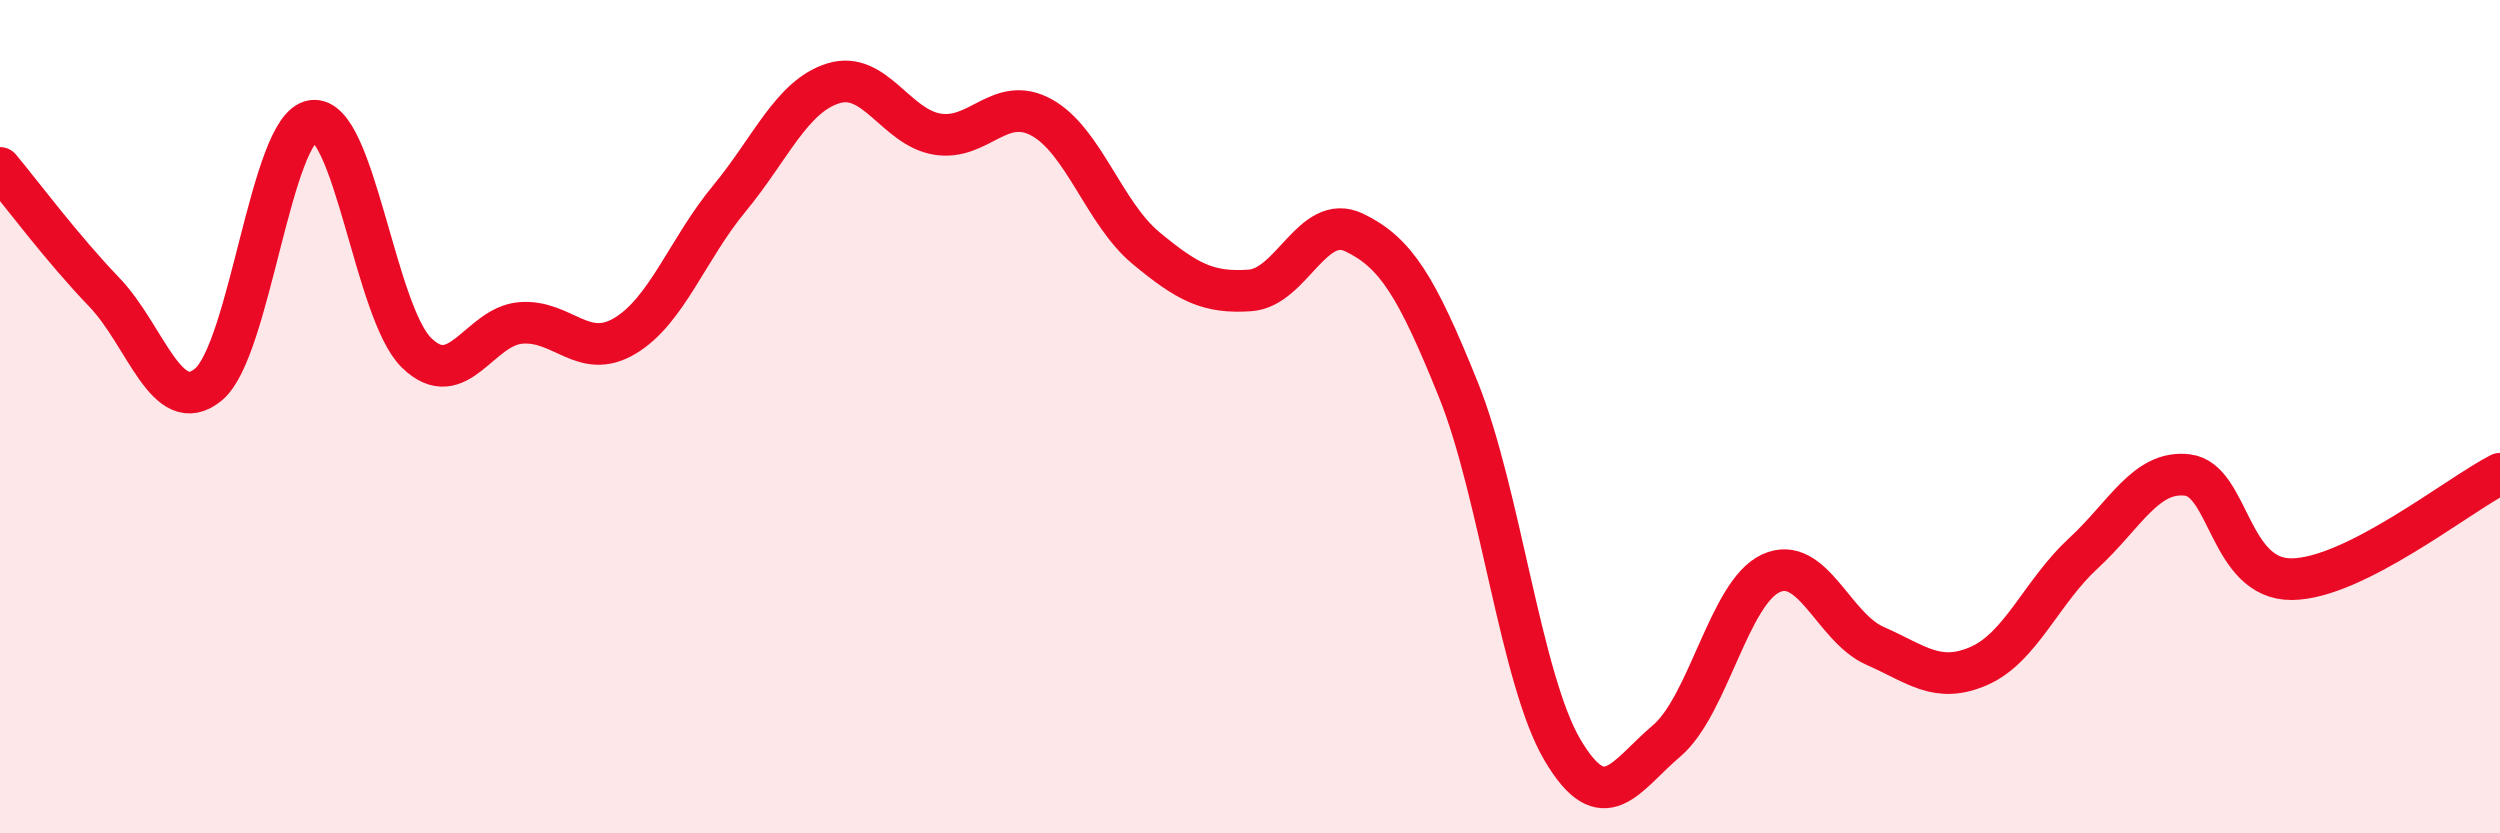
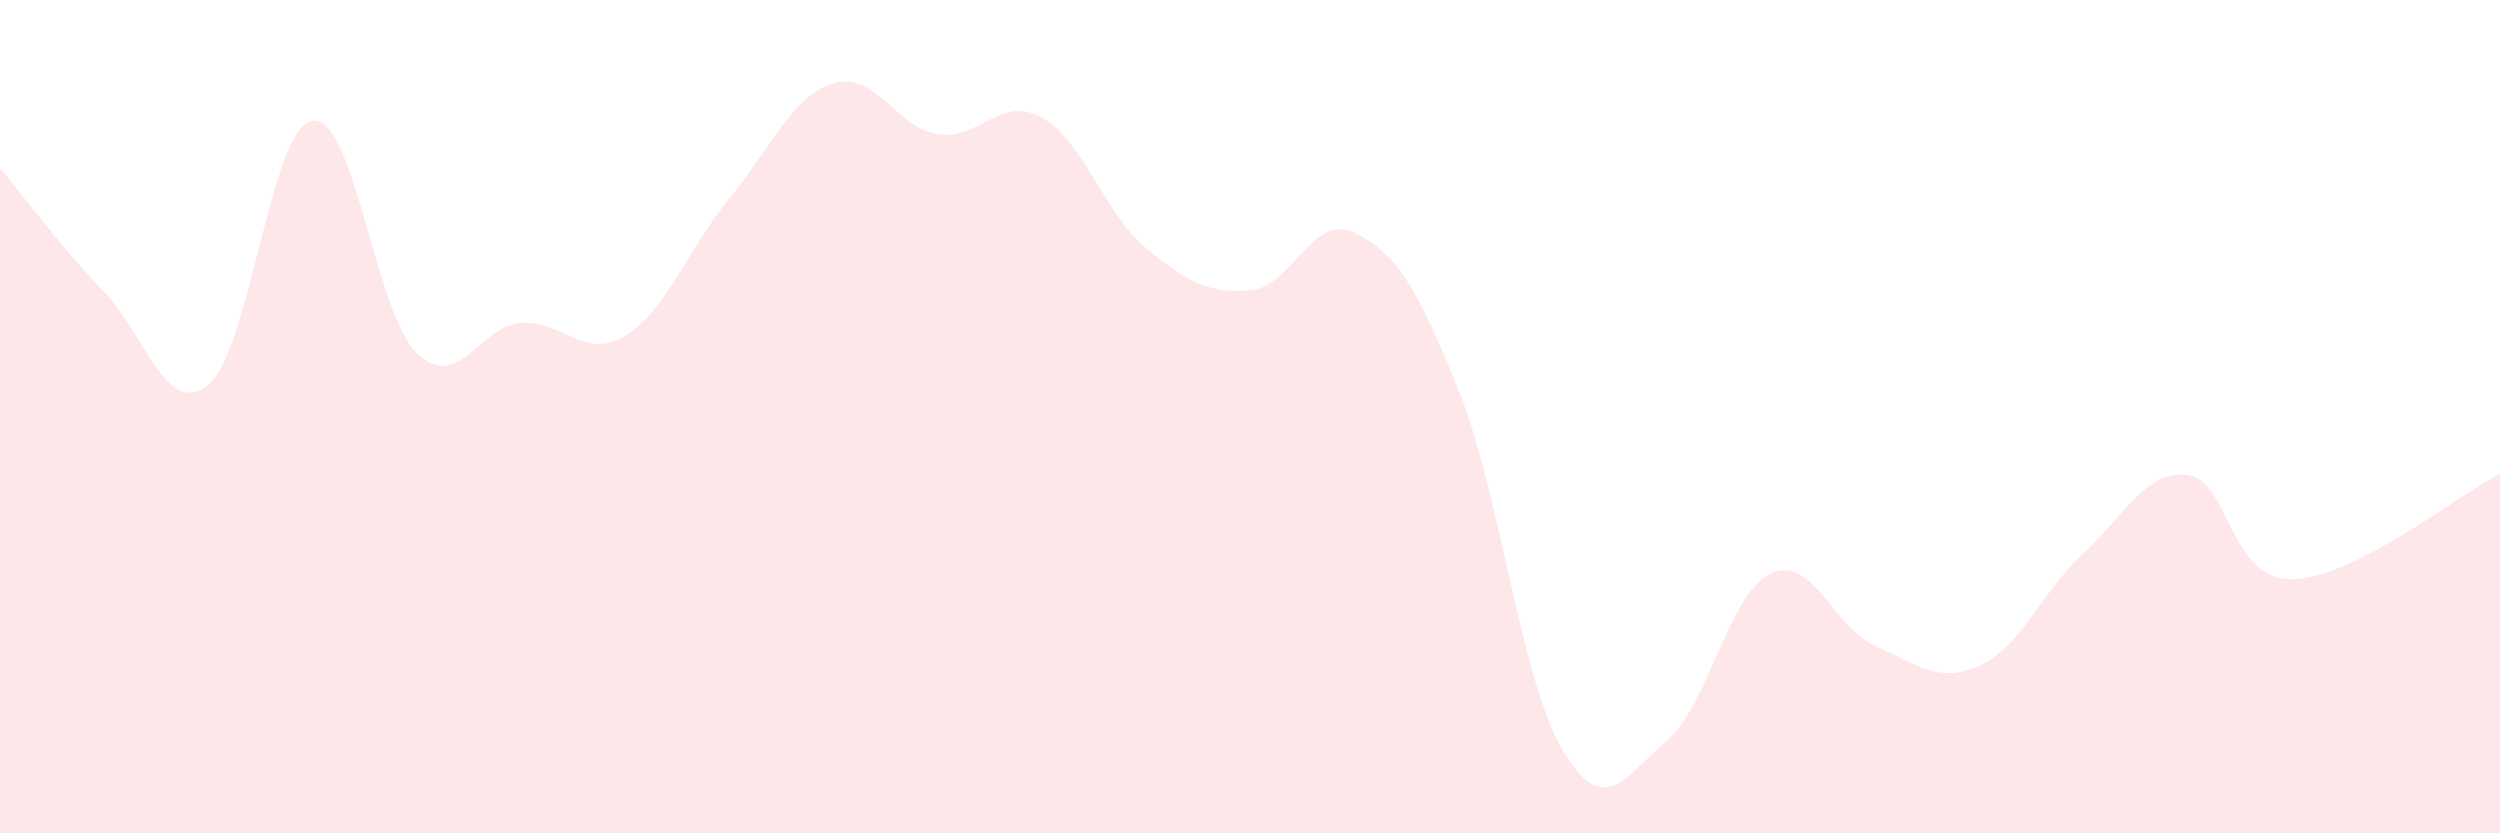
<svg xmlns="http://www.w3.org/2000/svg" width="60" height="20" viewBox="0 0 60 20">
  <path d="M 0,4.03 C 0.5,4.63 1.5,5.97 2.5,7.01 C 3.5,8.05 4,10.05 5,9.23 C 6,8.41 6.5,3.05 7.5,2.9 C 8.5,2.75 9,7.5 10,8.47 C 11,9.44 11.5,7.83 12.5,7.75 C 13.5,7.67 14,8.66 15,8.06 C 16,7.46 16.5,5.98 17.5,4.77 C 18.5,3.56 19,2.31 20,2 C 21,1.69 21.5,3.06 22.5,3.22 C 23.5,3.38 24,2.27 25,2.82 C 26,3.37 26.5,5.12 27.5,5.95 C 28.5,6.78 29,7.04 30,6.97 C 31,6.9 31.5,5.1 32.5,5.58 C 33.5,6.06 34,6.87 35,9.35 C 36,11.83 36.5,16.31 37.5,18 C 38.5,19.69 39,18.63 40,17.78 C 41,16.93 41.5,14.22 42.5,13.76 C 43.5,13.3 44,15.06 45,15.5 C 46,15.94 46.5,16.42 47.5,15.98 C 48.5,15.54 49,14.2 50,13.28 C 51,12.36 51.5,11.28 52.5,11.4 C 53.5,11.52 53.5,13.91 55,13.9 C 56.5,13.89 59,11.88 60,11.37L60 20L0 20Z" fill="#EB0A25" opacity="0.1" stroke-linecap="round" stroke-linejoin="round" />
-   <path d="M 0,4.03 C 0.5,4.63 1.5,5.97 2.5,7.01 C 3.5,8.05 4,10.05 5,9.23 C 6,8.41 6.5,3.05 7.5,2.9 C 8.5,2.75 9,7.5 10,8.47 C 11,9.44 11.5,7.83 12.5,7.75 C 13.5,7.67 14,8.66 15,8.06 C 16,7.46 16.5,5.98 17.5,4.77 C 18.5,3.56 19,2.31 20,2 C 21,1.69 21.5,3.06 22.5,3.22 C 23.5,3.38 24,2.27 25,2.82 C 26,3.37 26.5,5.12 27.5,5.95 C 28.5,6.78 29,7.04 30,6.97 C 31,6.9 31.5,5.1 32.5,5.58 C 33.5,6.06 34,6.87 35,9.35 C 36,11.83 36.5,16.31 37.5,18 C 38.5,19.69 39,18.63 40,17.78 C 41,16.93 41.5,14.22 42.5,13.76 C 43.5,13.3 44,15.06 45,15.5 C 46,15.94 46.5,16.42 47.5,15.98 C 48.5,15.54 49,14.2 50,13.28 C 51,12.36 51.5,11.28 52.5,11.4 C 53.5,11.52 53.5,13.91 55,13.9 C 56.5,13.89 59,11.88 60,11.37" stroke="#EB0A25" stroke-width="1" fill="none" stroke-linecap="round" stroke-linejoin="round" />
</svg>